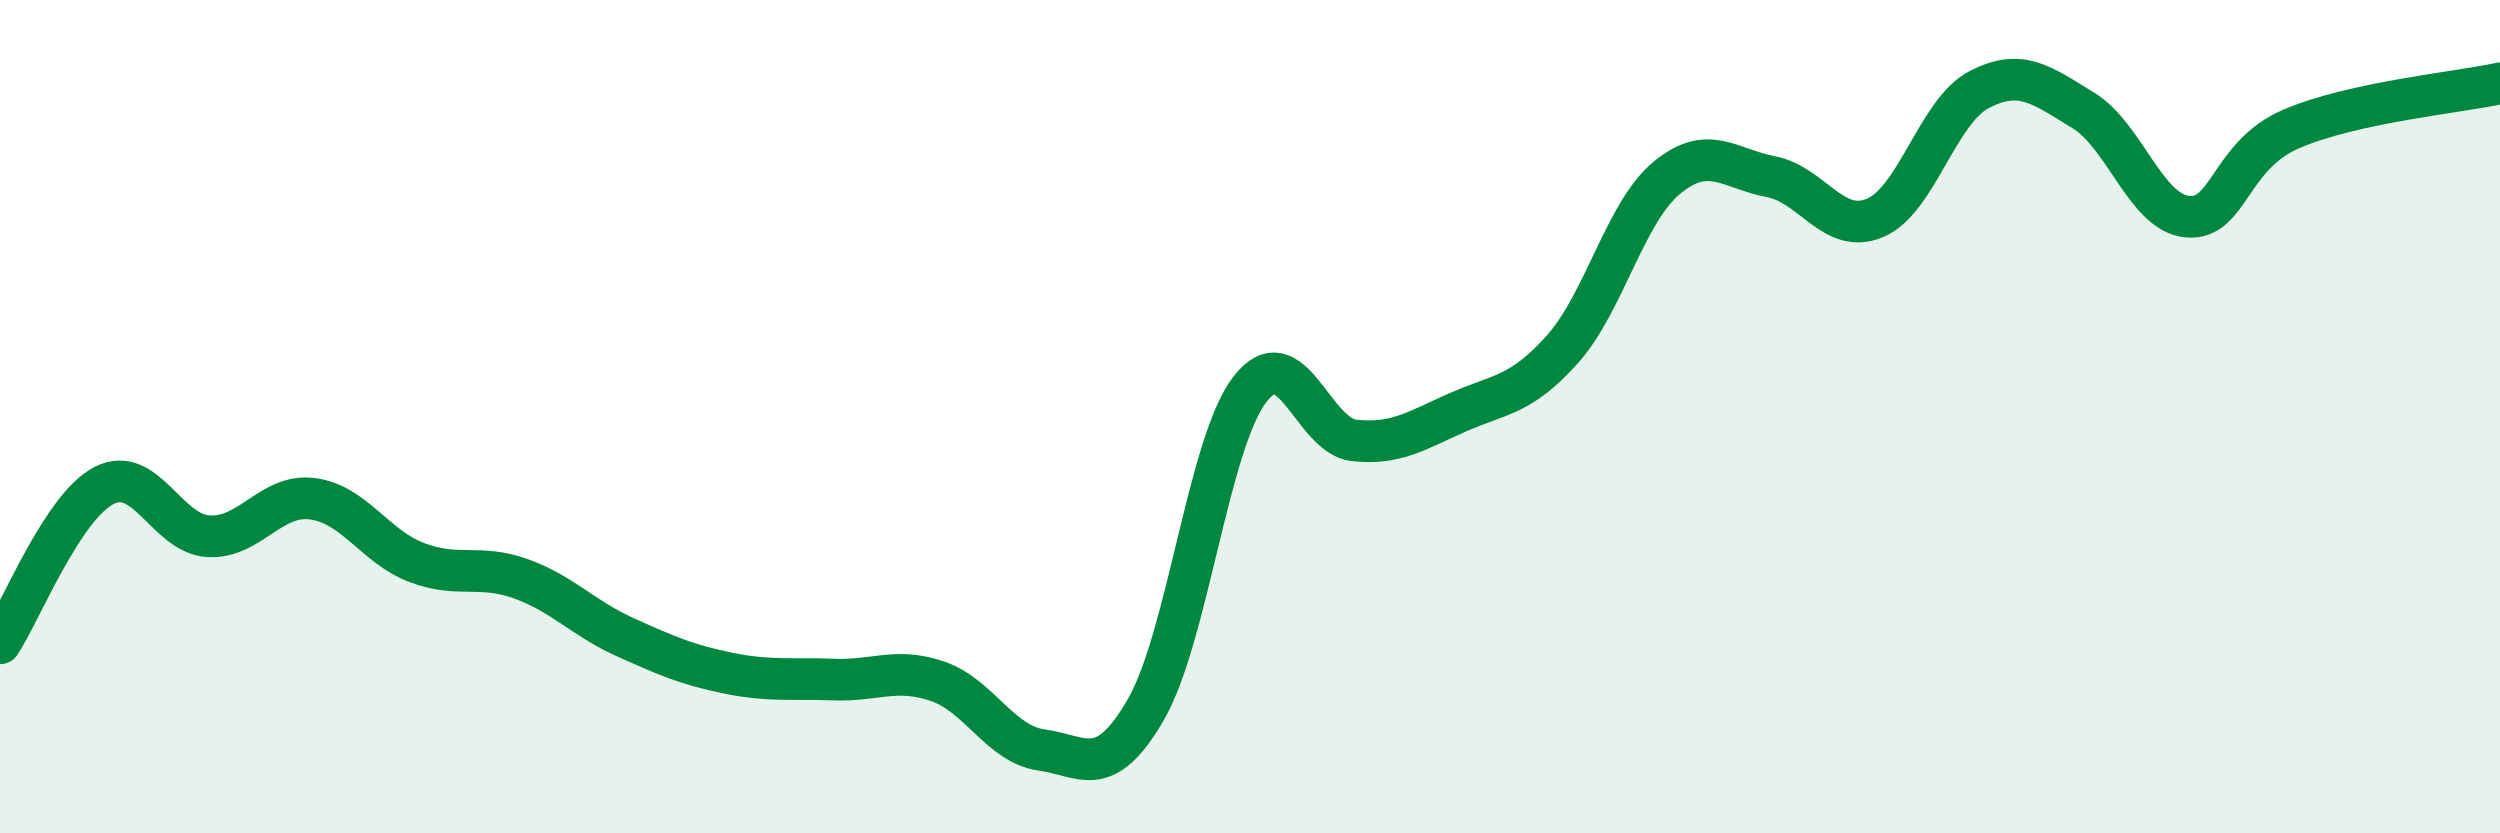
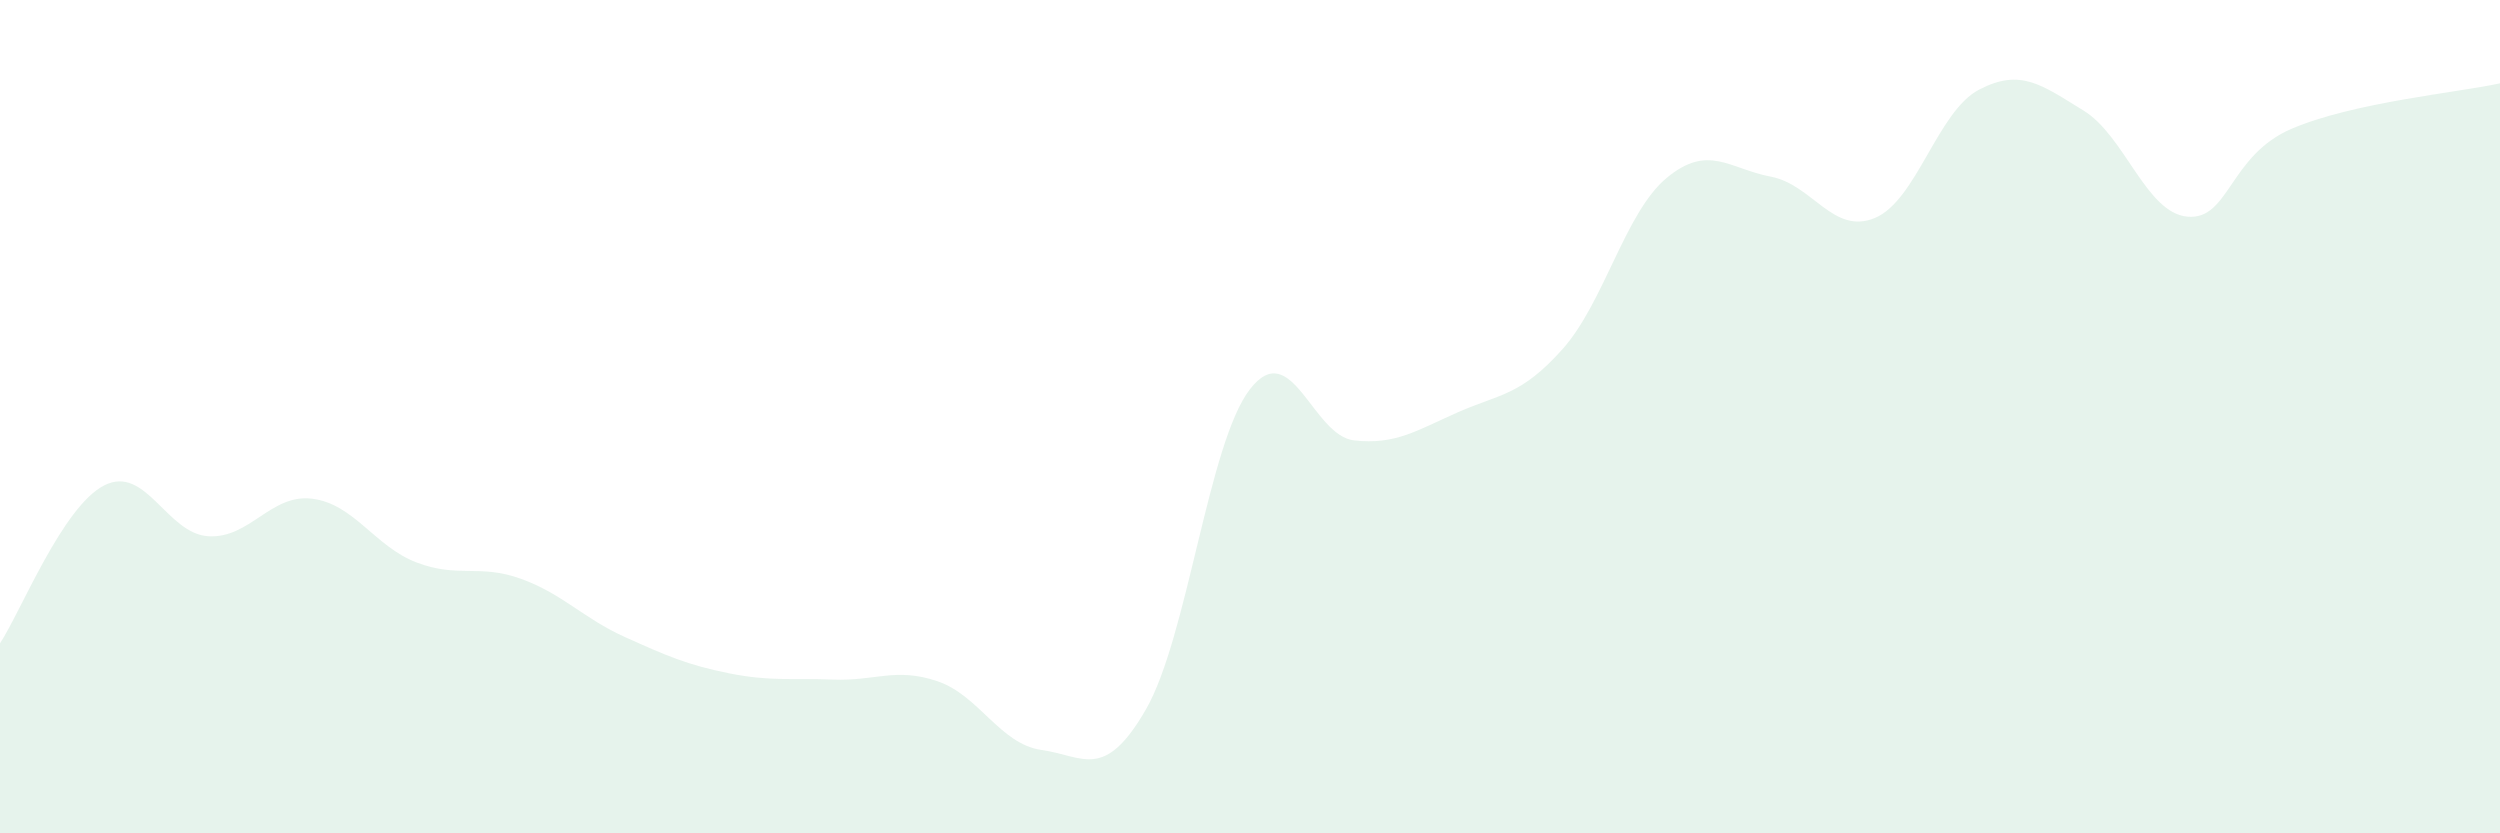
<svg xmlns="http://www.w3.org/2000/svg" width="60" height="20" viewBox="0 0 60 20">
  <path d="M 0,15.44 C 0.5,14.68 1.5,12.16 2.5,11.65 C 3.5,11.14 4,12.81 5,12.87 C 6,12.93 6.5,11.84 7.5,11.97 C 8.5,12.1 9,13.12 10,13.5 C 11,13.88 11.5,13.53 12.5,13.89 C 13.5,14.25 14,14.84 15,15.29 C 16,15.74 16.5,15.96 17.5,16.16 C 18.5,16.36 19,16.27 20,16.31 C 21,16.35 21.5,16.01 22.5,16.35 C 23.5,16.69 24,17.86 25,18 C 26,18.14 26.5,18.76 27.5,17.03 C 28.5,15.3 29,10.63 30,9.34 C 31,8.05 31.5,10.46 32.5,10.57 C 33.5,10.68 34,10.33 35,9.89 C 36,9.45 36.5,9.5 37.5,8.38 C 38.5,7.26 39,5.1 40,4.27 C 41,3.44 41.5,4.05 42.5,4.24 C 43.5,4.43 44,5.65 45,5.23 C 46,4.81 46.5,2.67 47.5,2.15 C 48.5,1.63 49,2.04 50,2.65 C 51,3.26 51.5,5.11 52.5,5.2 C 53.5,5.29 53.5,3.73 55,3.09 C 56.5,2.45 59,2.22 60,2L60 20L0 20Z" fill="#008740" opacity="0.1" stroke-linecap="round" stroke-linejoin="round" />
-   <path d="M 0,15.44 C 0.5,14.68 1.5,12.16 2.5,11.65 C 3.5,11.14 4,12.81 5,12.87 C 6,12.93 6.5,11.84 7.5,11.97 C 8.5,12.1 9,13.12 10,13.5 C 11,13.88 11.5,13.53 12.5,13.89 C 13.5,14.25 14,14.84 15,15.29 C 16,15.74 16.5,15.96 17.5,16.16 C 18.5,16.36 19,16.27 20,16.31 C 21,16.35 21.5,16.01 22.5,16.35 C 23.5,16.69 24,17.86 25,18 C 26,18.14 26.5,18.76 27.5,17.03 C 28.5,15.3 29,10.63 30,9.34 C 31,8.05 31.5,10.46 32.5,10.57 C 33.5,10.68 34,10.33 35,9.89 C 36,9.45 36.5,9.5 37.5,8.38 C 38.5,7.26 39,5.1 40,4.27 C 41,3.44 41.5,4.05 42.5,4.24 C 43.5,4.43 44,5.65 45,5.23 C 46,4.81 46.5,2.67 47.5,2.15 C 48.5,1.63 49,2.04 50,2.65 C 51,3.26 51.5,5.11 52.5,5.2 C 53.5,5.29 53.5,3.73 55,3.09 C 56.5,2.45 59,2.22 60,2" stroke="#008740" stroke-width="1" fill="none" stroke-linecap="round" stroke-linejoin="round" />
</svg>